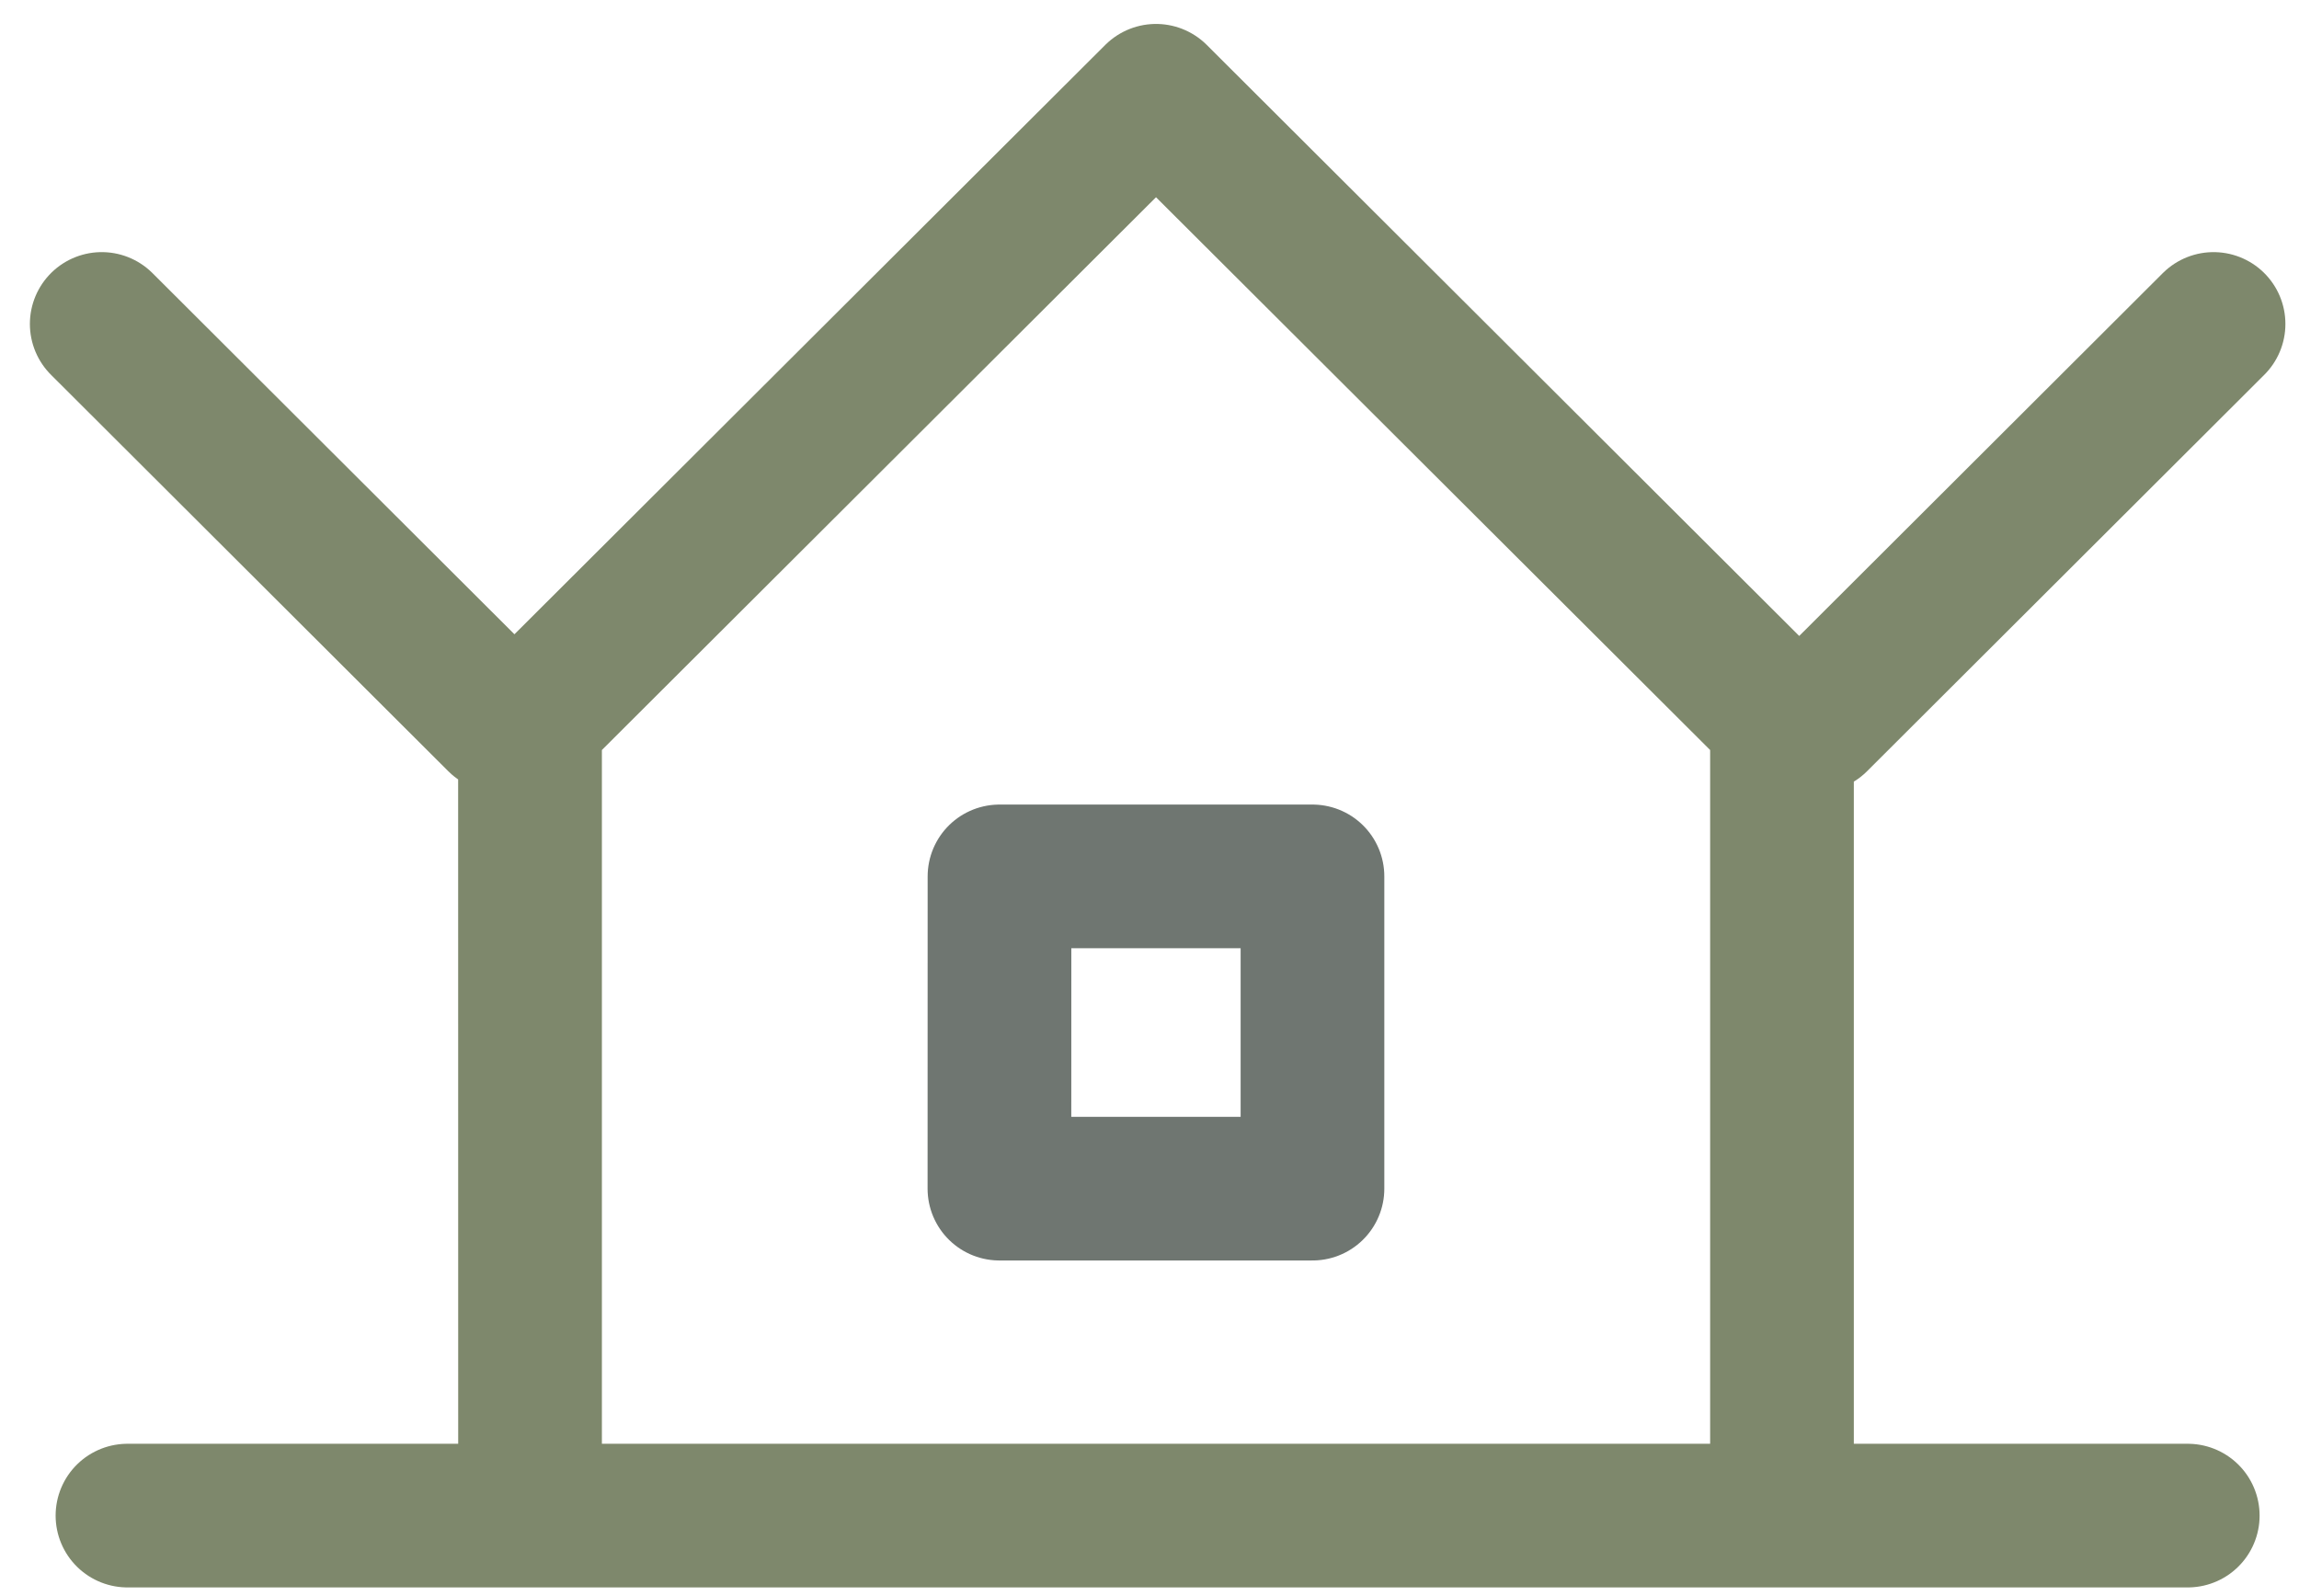
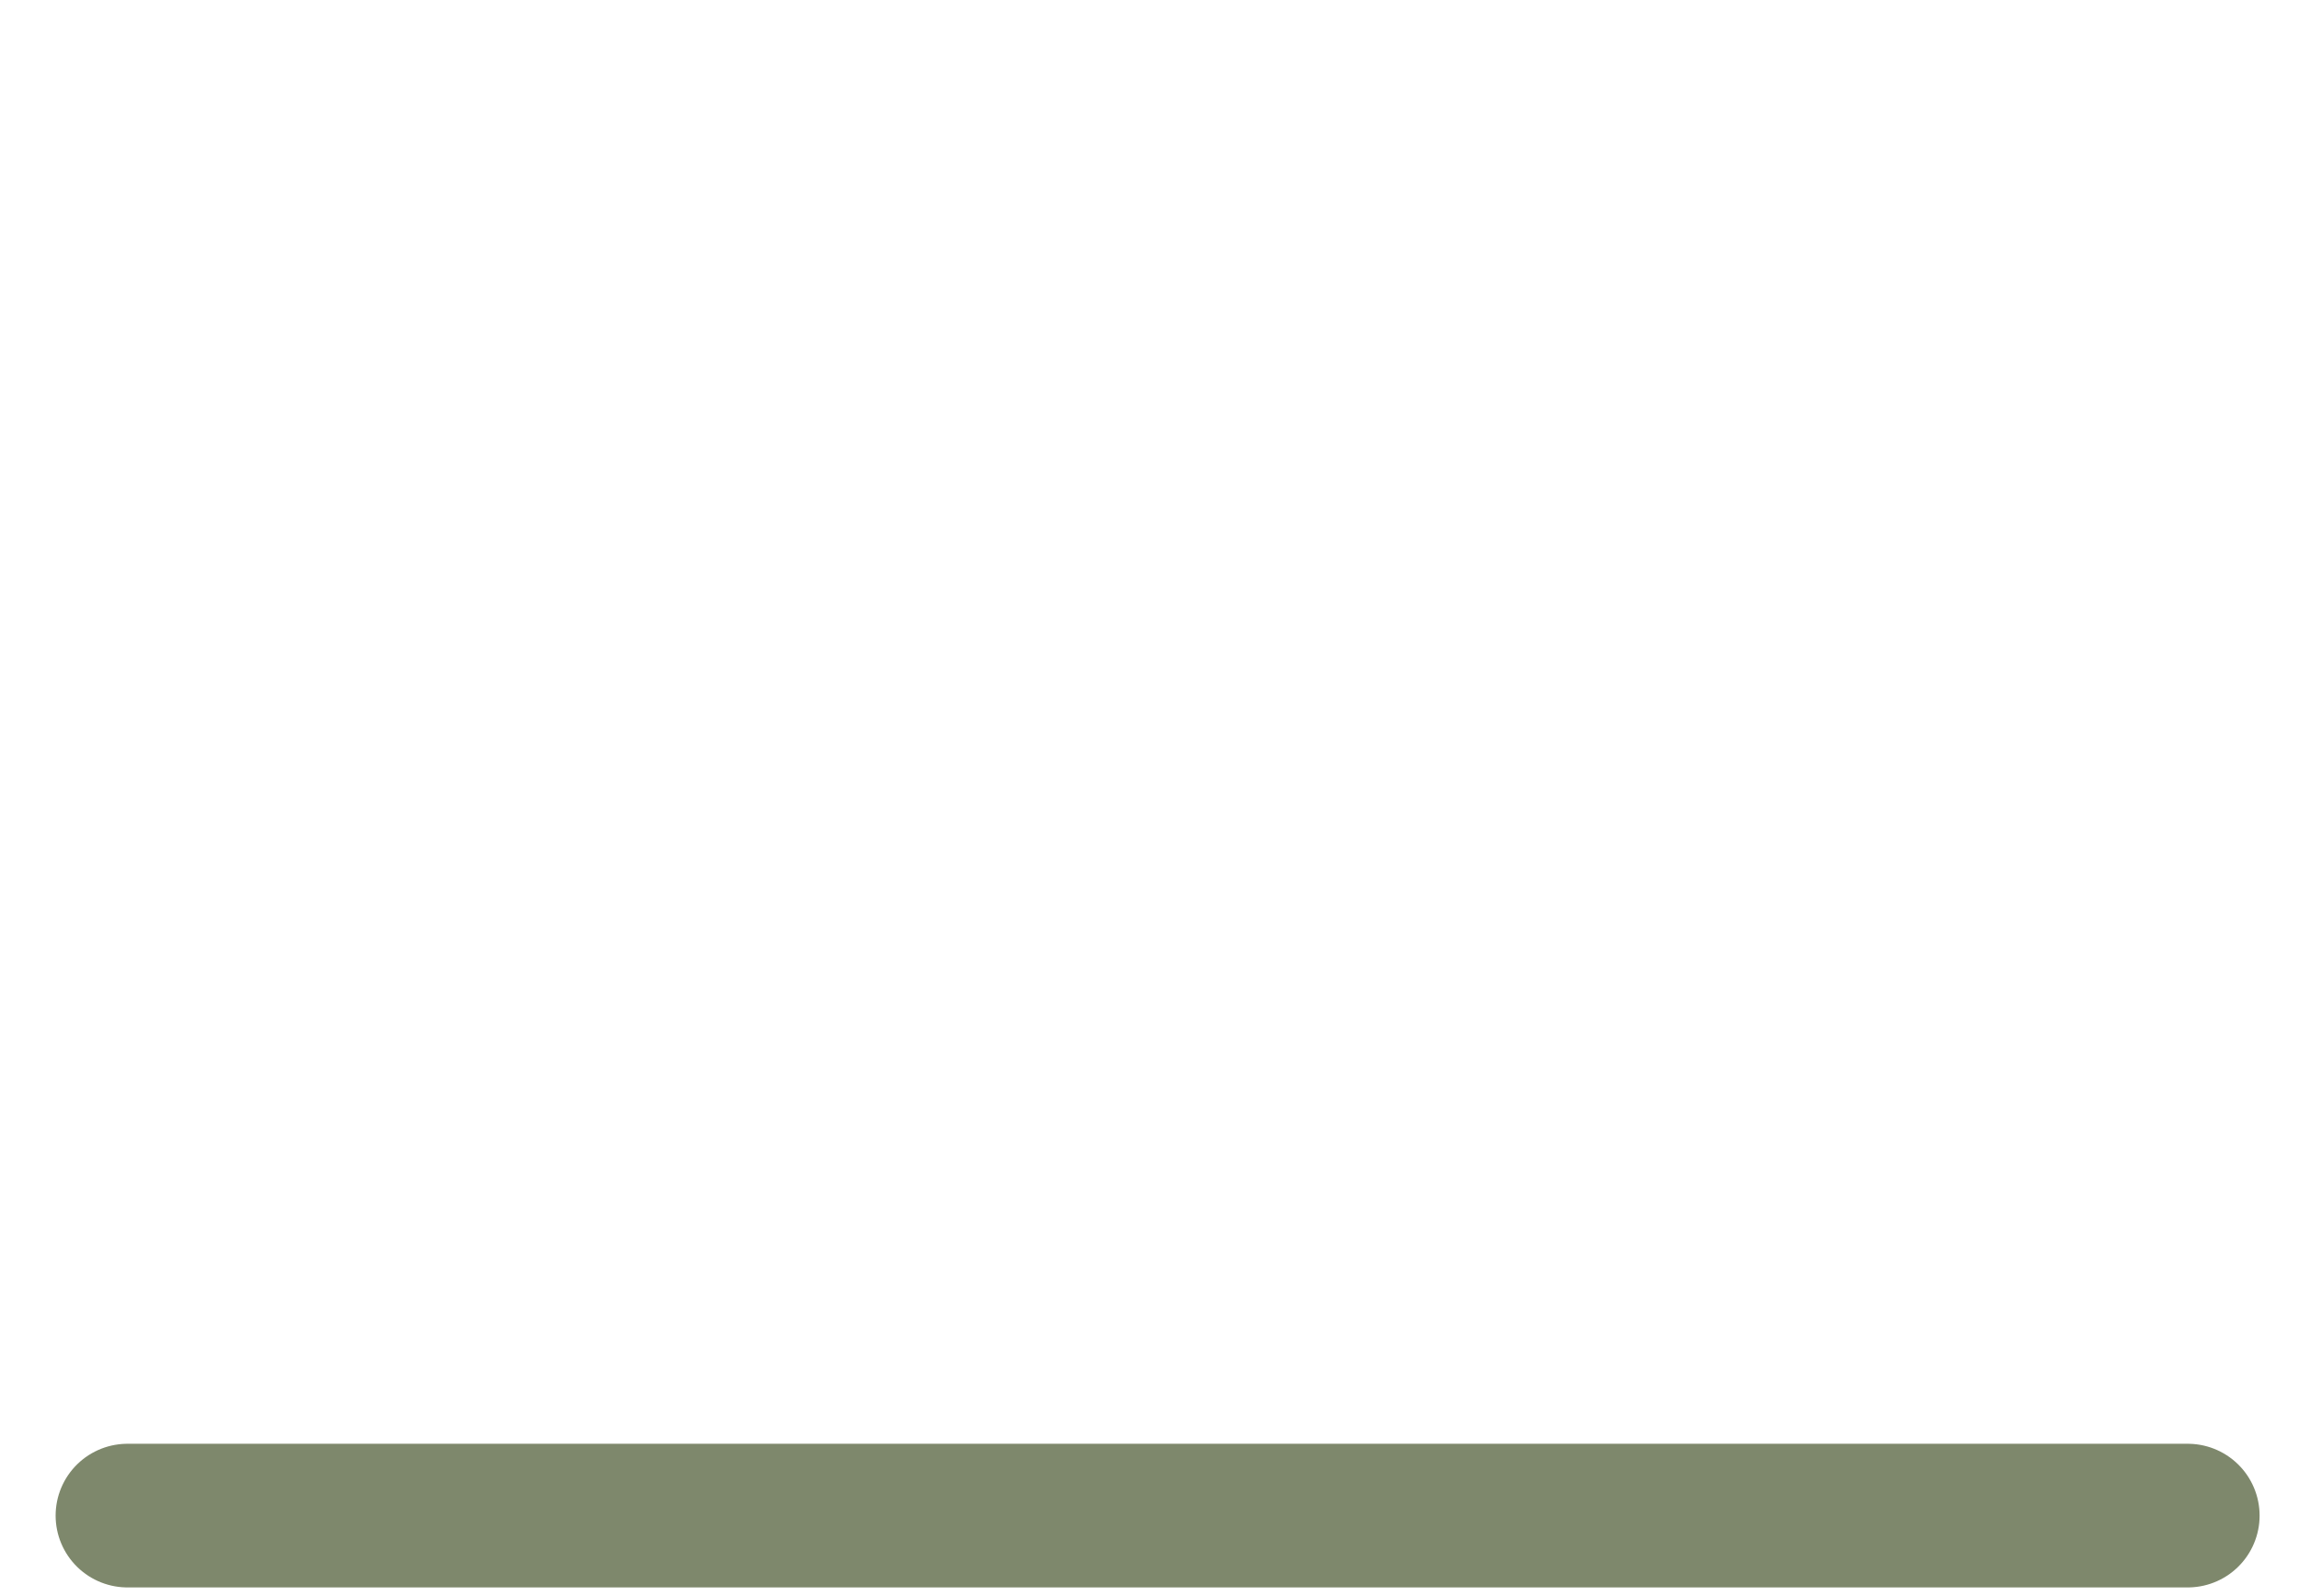
<svg xmlns="http://www.w3.org/2000/svg" width="36" height="25" viewBox="0 0 36 25">
  <g stroke-width="2.25" fill="none" fill-rule="evenodd" stroke-linecap="round" stroke-linejoin="round">
    <path d="M1.996 23.739h32.262H1.996z" stroke="#7E886C" />
-     <path stroke="#6F7671" d="M15.65 18.618h4.902v-4.891h-4.901z" />
-     <path stroke="#7E886C" d="M8.299 11.281 18.102 1.5l9.802 9.781V23.51 11.281L18.102 1.5 8.3 11.281V23.51zM1.593 5.074l6.221 6.209-6.221-6.209M28.442 11.283l6.22-6.209-6.22 6.209z" />
  </g>
</svg>